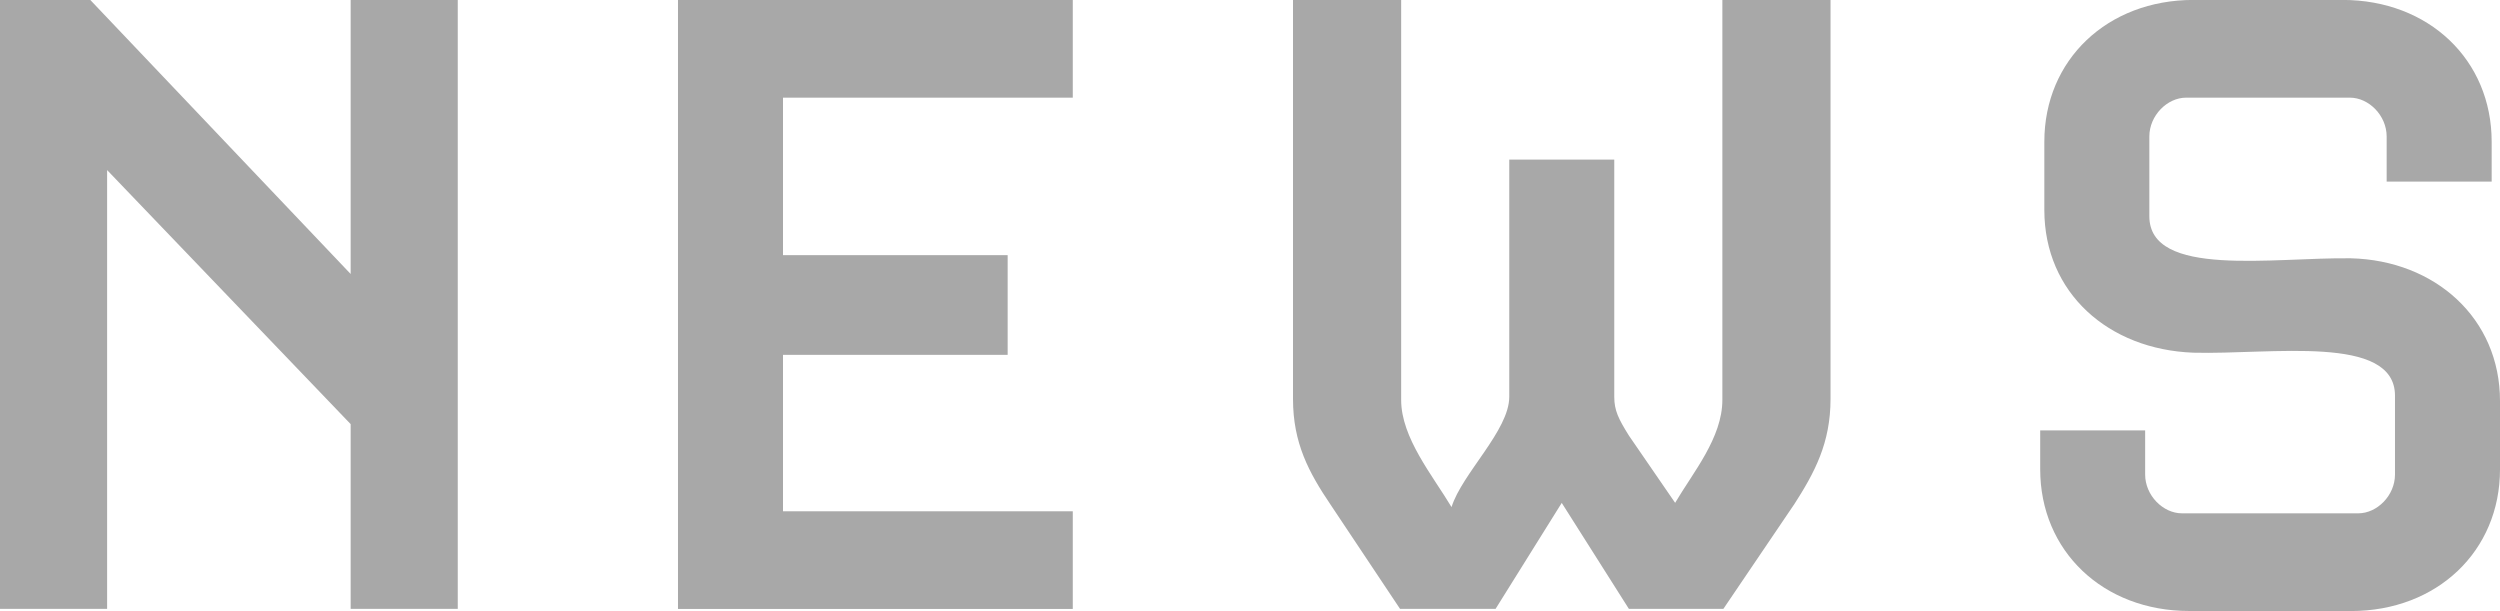
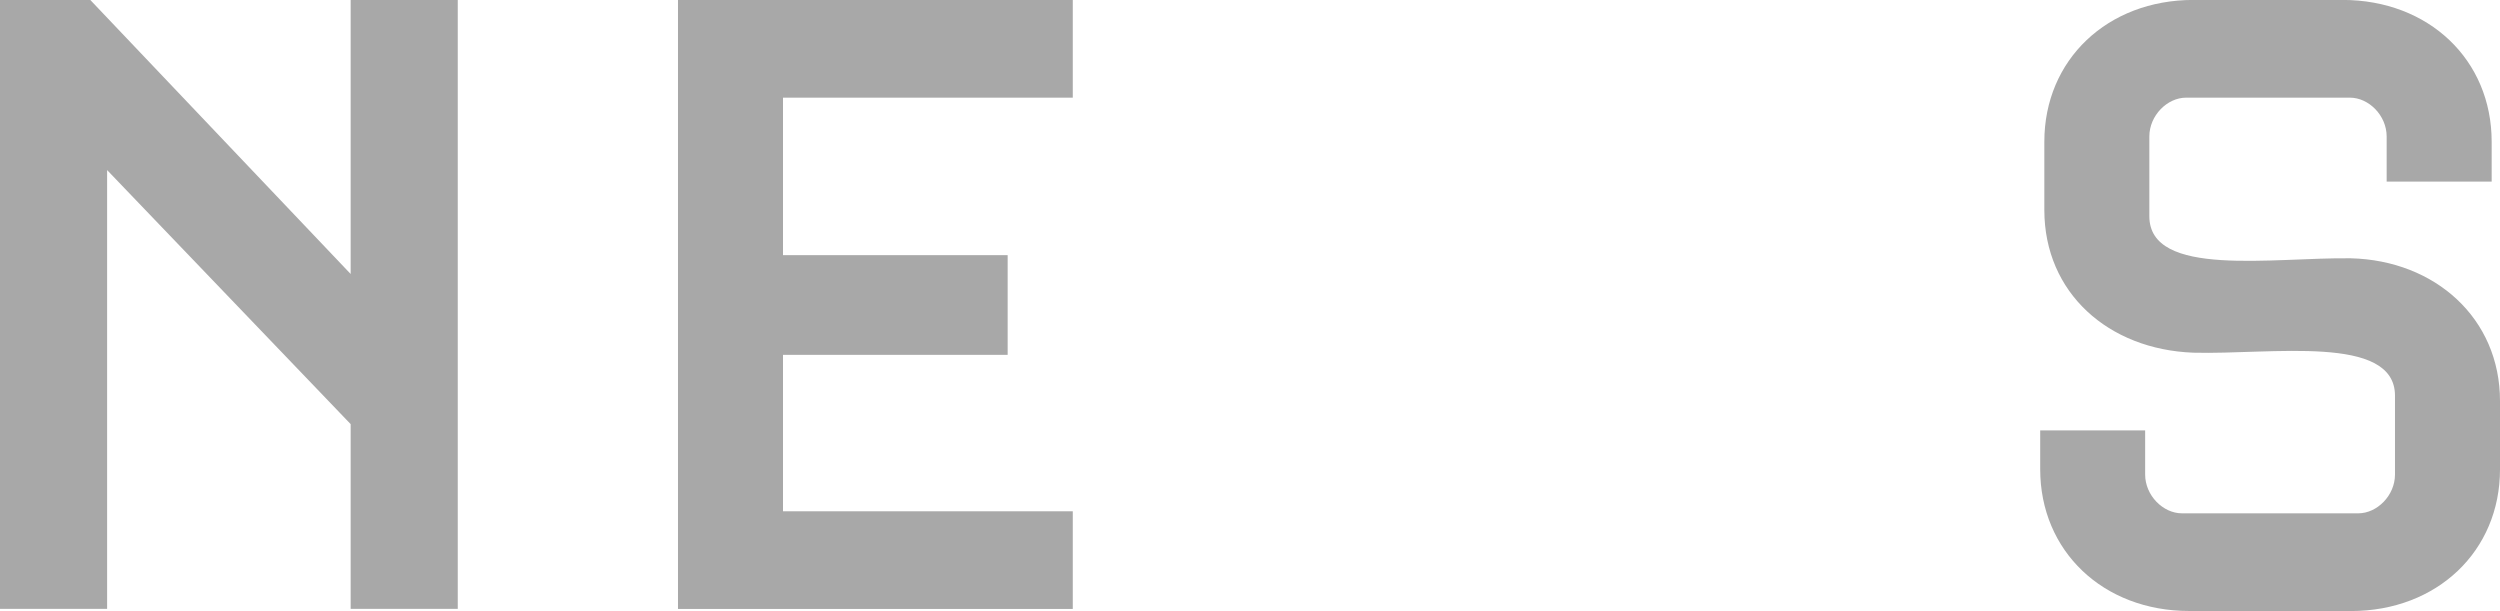
<svg xmlns="http://www.w3.org/2000/svg" id="_レイヤー_2" data-name="レイヤー 2" viewBox="0 0 42.877 10.479">
  <defs>
    <style>
      .cls-1 {
        fill: #a8a8a8;
      }
    </style>
  </defs>
  <g id="tx">
    <g>
      <path class="cls-1" d="m6.014,10.443v-3.169L1.837,2.917v7.526H0V0h1.549l4.465,4.699V0h1.837v10.443h-1.837Z" />
      <path class="cls-1" d="m11.628,10.443V0h6.771v1.675h-4.97v2.701h3.853v1.71h-3.853v2.683h4.97v1.675h-6.771Z" />
-       <path class="cls-1" d="m30.764,8.661l-1.207,1.782h-1.62l-1.152-1.818-1.135,1.818h-1.638l-1.188-1.782c-.378-.559-.648-1.062-.648-1.819V0h1.855v6.86c0,.648.54,1.296.864,1.837.18-.576.99-1.315.99-1.891V2.737h1.801v4.069c0,.233.072.378.252.666l.792,1.152c.307-.522.81-1.116.81-1.765V0h1.855v6.842c0,.757-.271,1.261-.63,1.819Z" />
      <path class="cls-1" d="m40.32,10.479h-2.772c-1.477,0-2.557-1.026-2.557-2.431v-.666h1.8v.756c0,.36.307.666.631.666h3.024c.324,0,.63-.306.63-.666v-1.351c0-1.062-2.124-.702-3.457-.738-1.458-.054-2.557-1.026-2.557-2.448v-1.171c0-1.404,1.081-2.431,2.557-2.431h2.558c1.476,0,2.557,1.026,2.557,2.431v.685h-1.801v-.774c0-.36-.306-.666-.63-.666h-2.81c-.323,0-.63.306-.63.666v1.368c0,1.062,2.125.702,3.457.721,1.44.036,2.557,1.026,2.557,2.448v1.171c0,1.404-1.08,2.431-2.557,2.431Z" />
    </g>
  </g>
</svg>